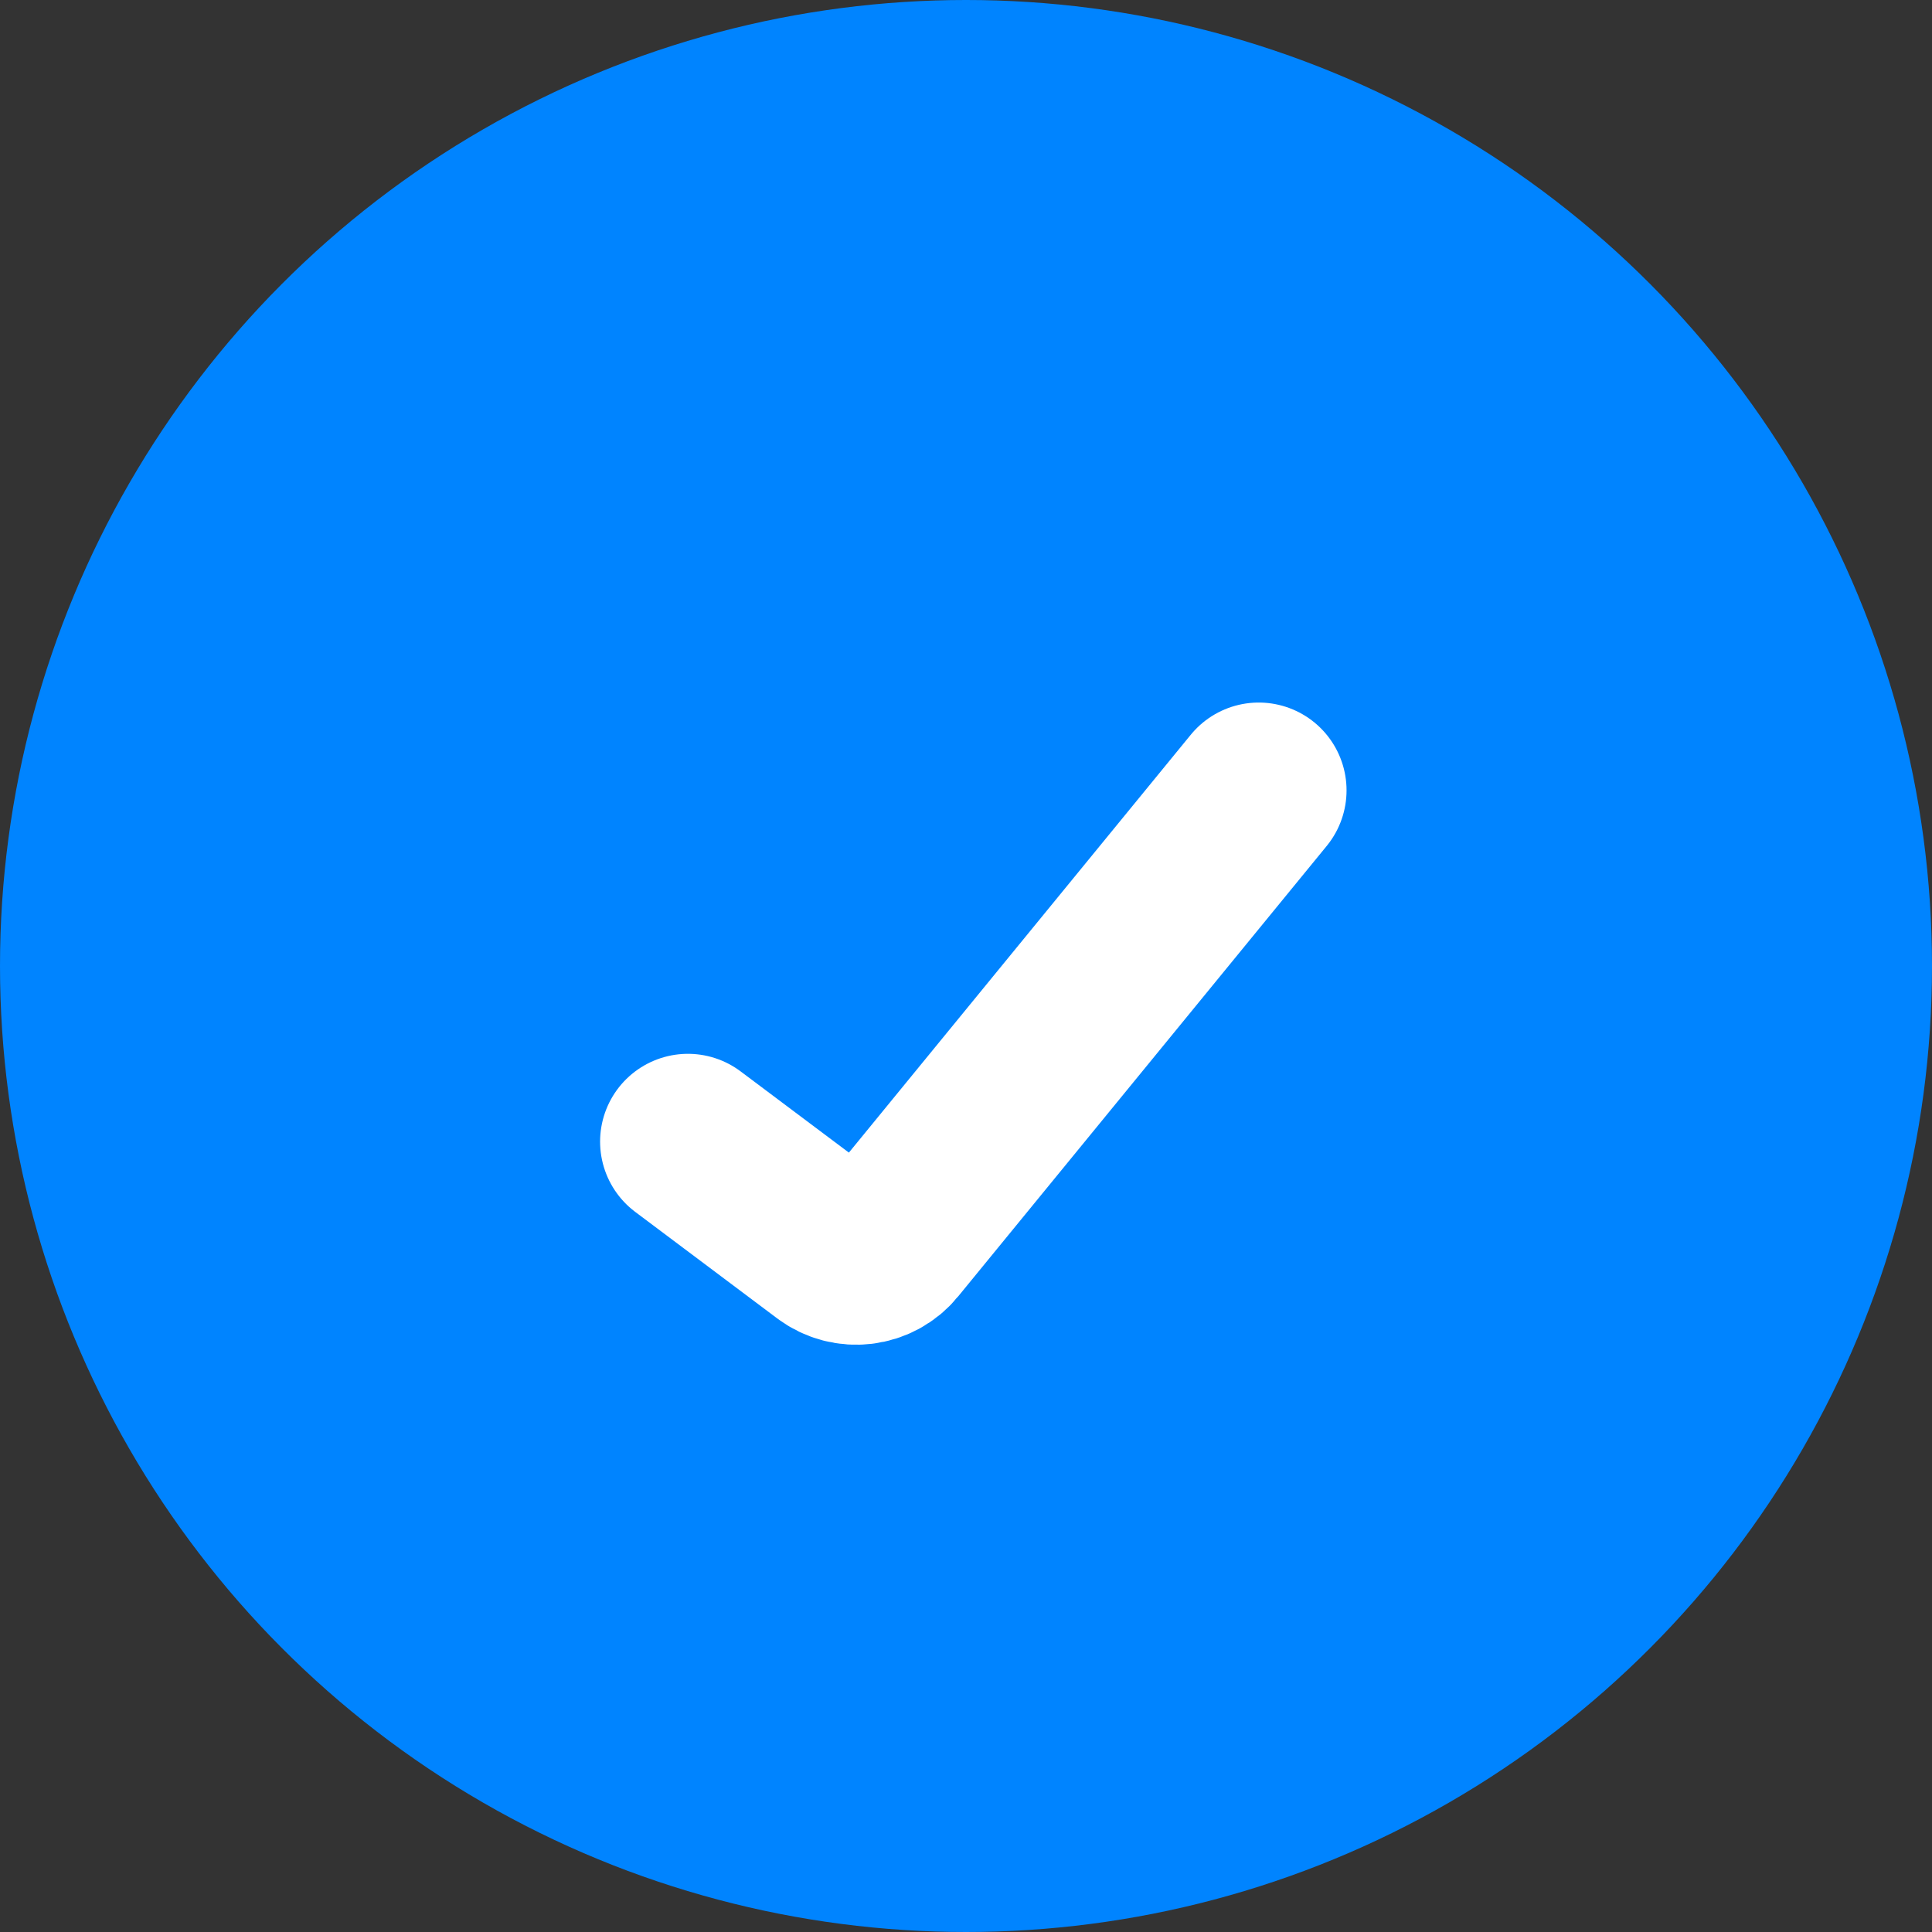
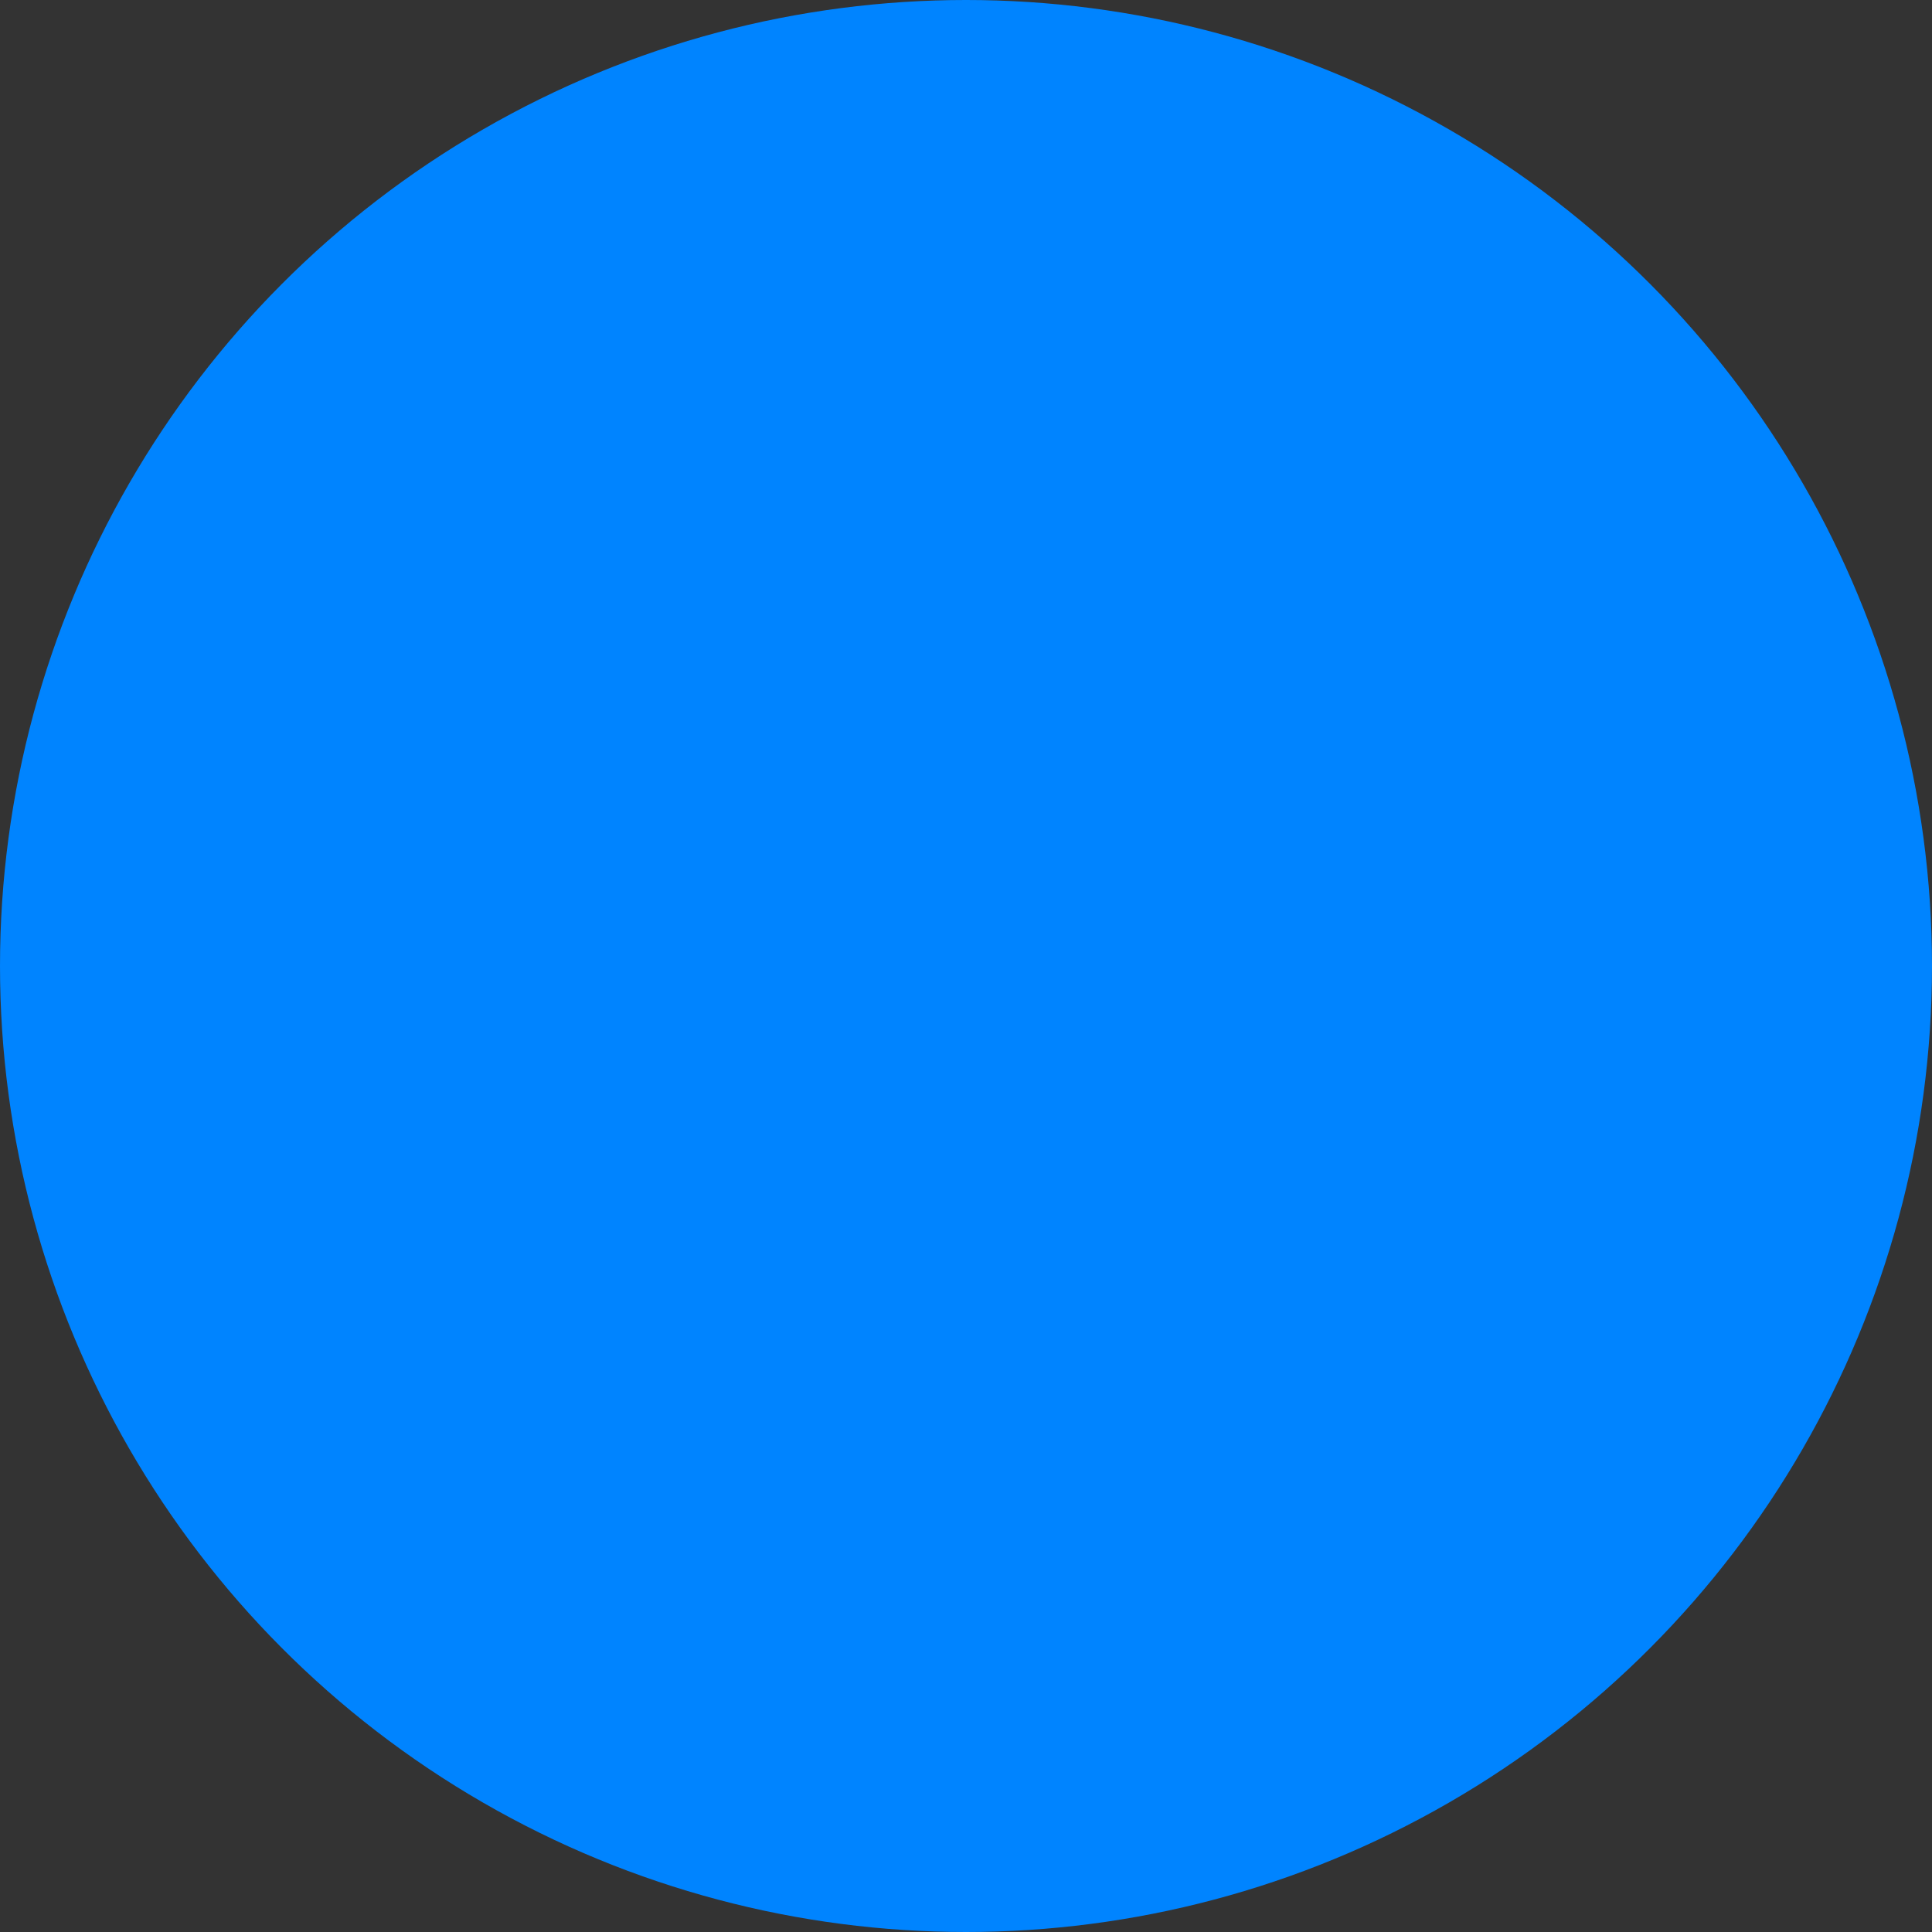
<svg xmlns="http://www.w3.org/2000/svg" width="33" height="33" viewBox="0 0 33 33" fill="none">
  <rect x="0" y="0" width="33" height="33" fill="#333333" stroke="none" />
  <circle cx="16.5" cy="16.5" r="16.5" fill="#0084FF" />
-   <path d="M11.75 19.5L14.175 21.319C14.496 21.56 14.951 21.505 15.205 21.194L21.5 13.5" stroke="white" stroke-width="3" stroke-linecap="round" />
</svg>